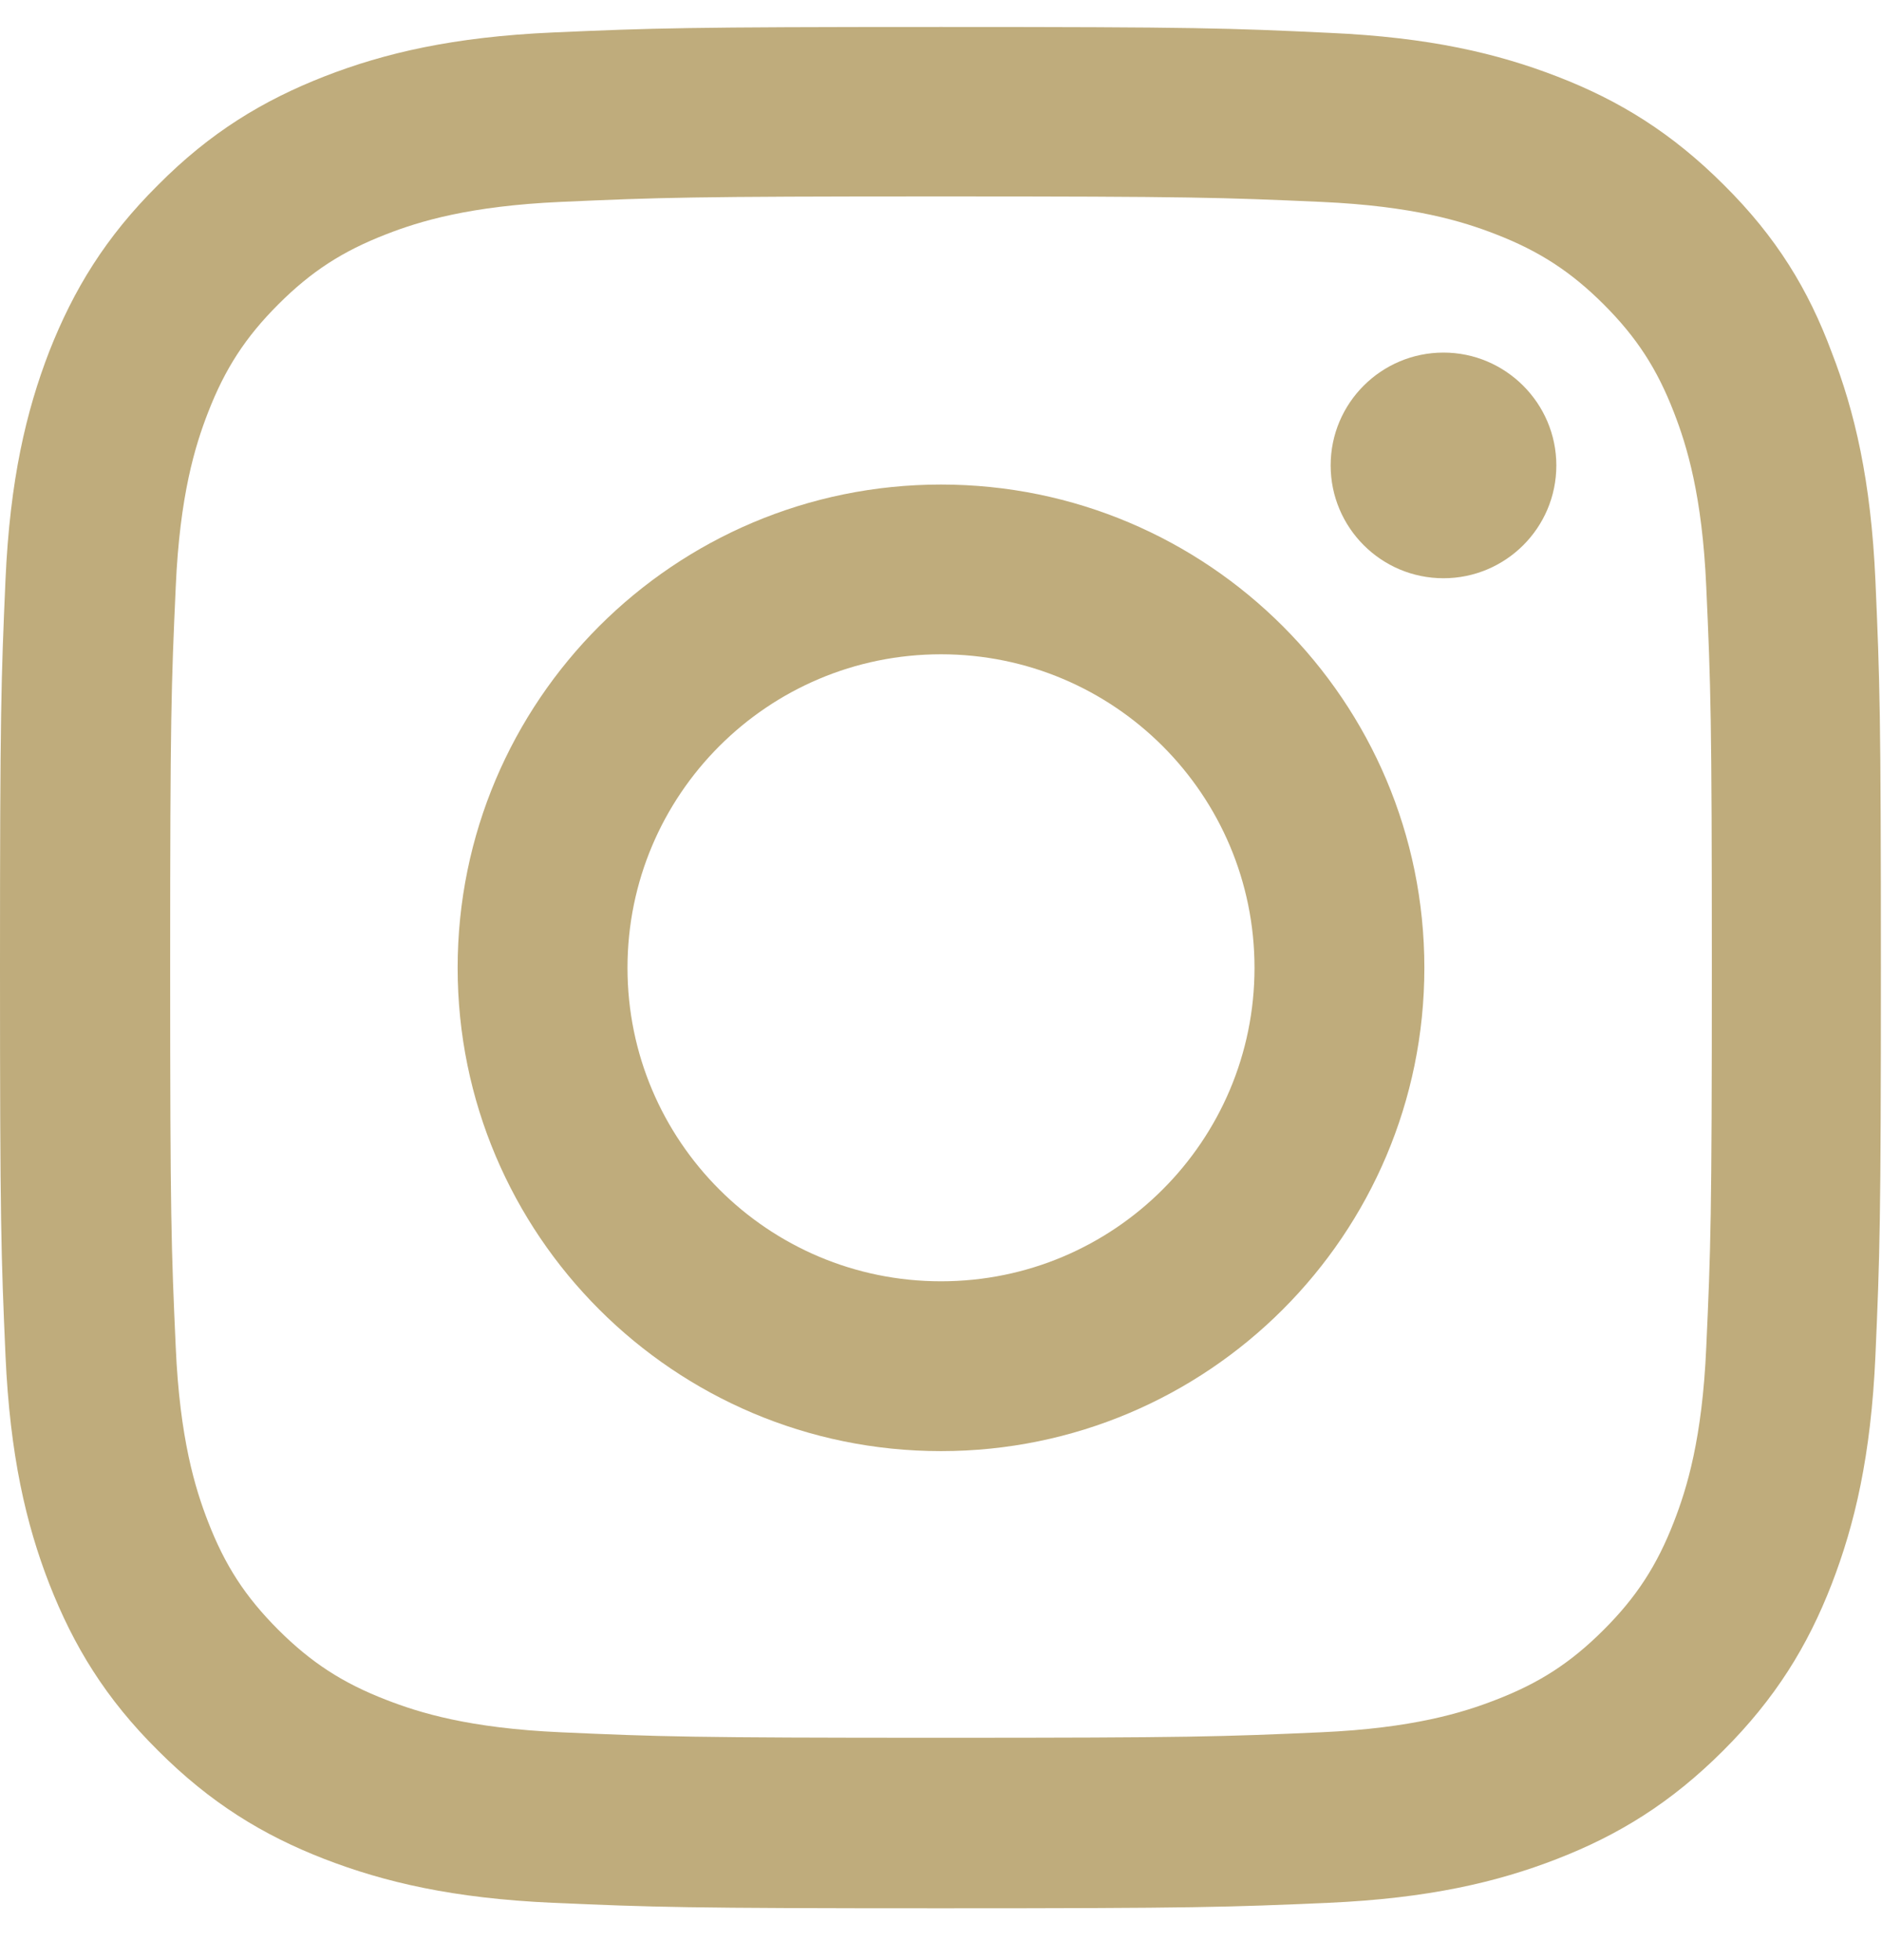
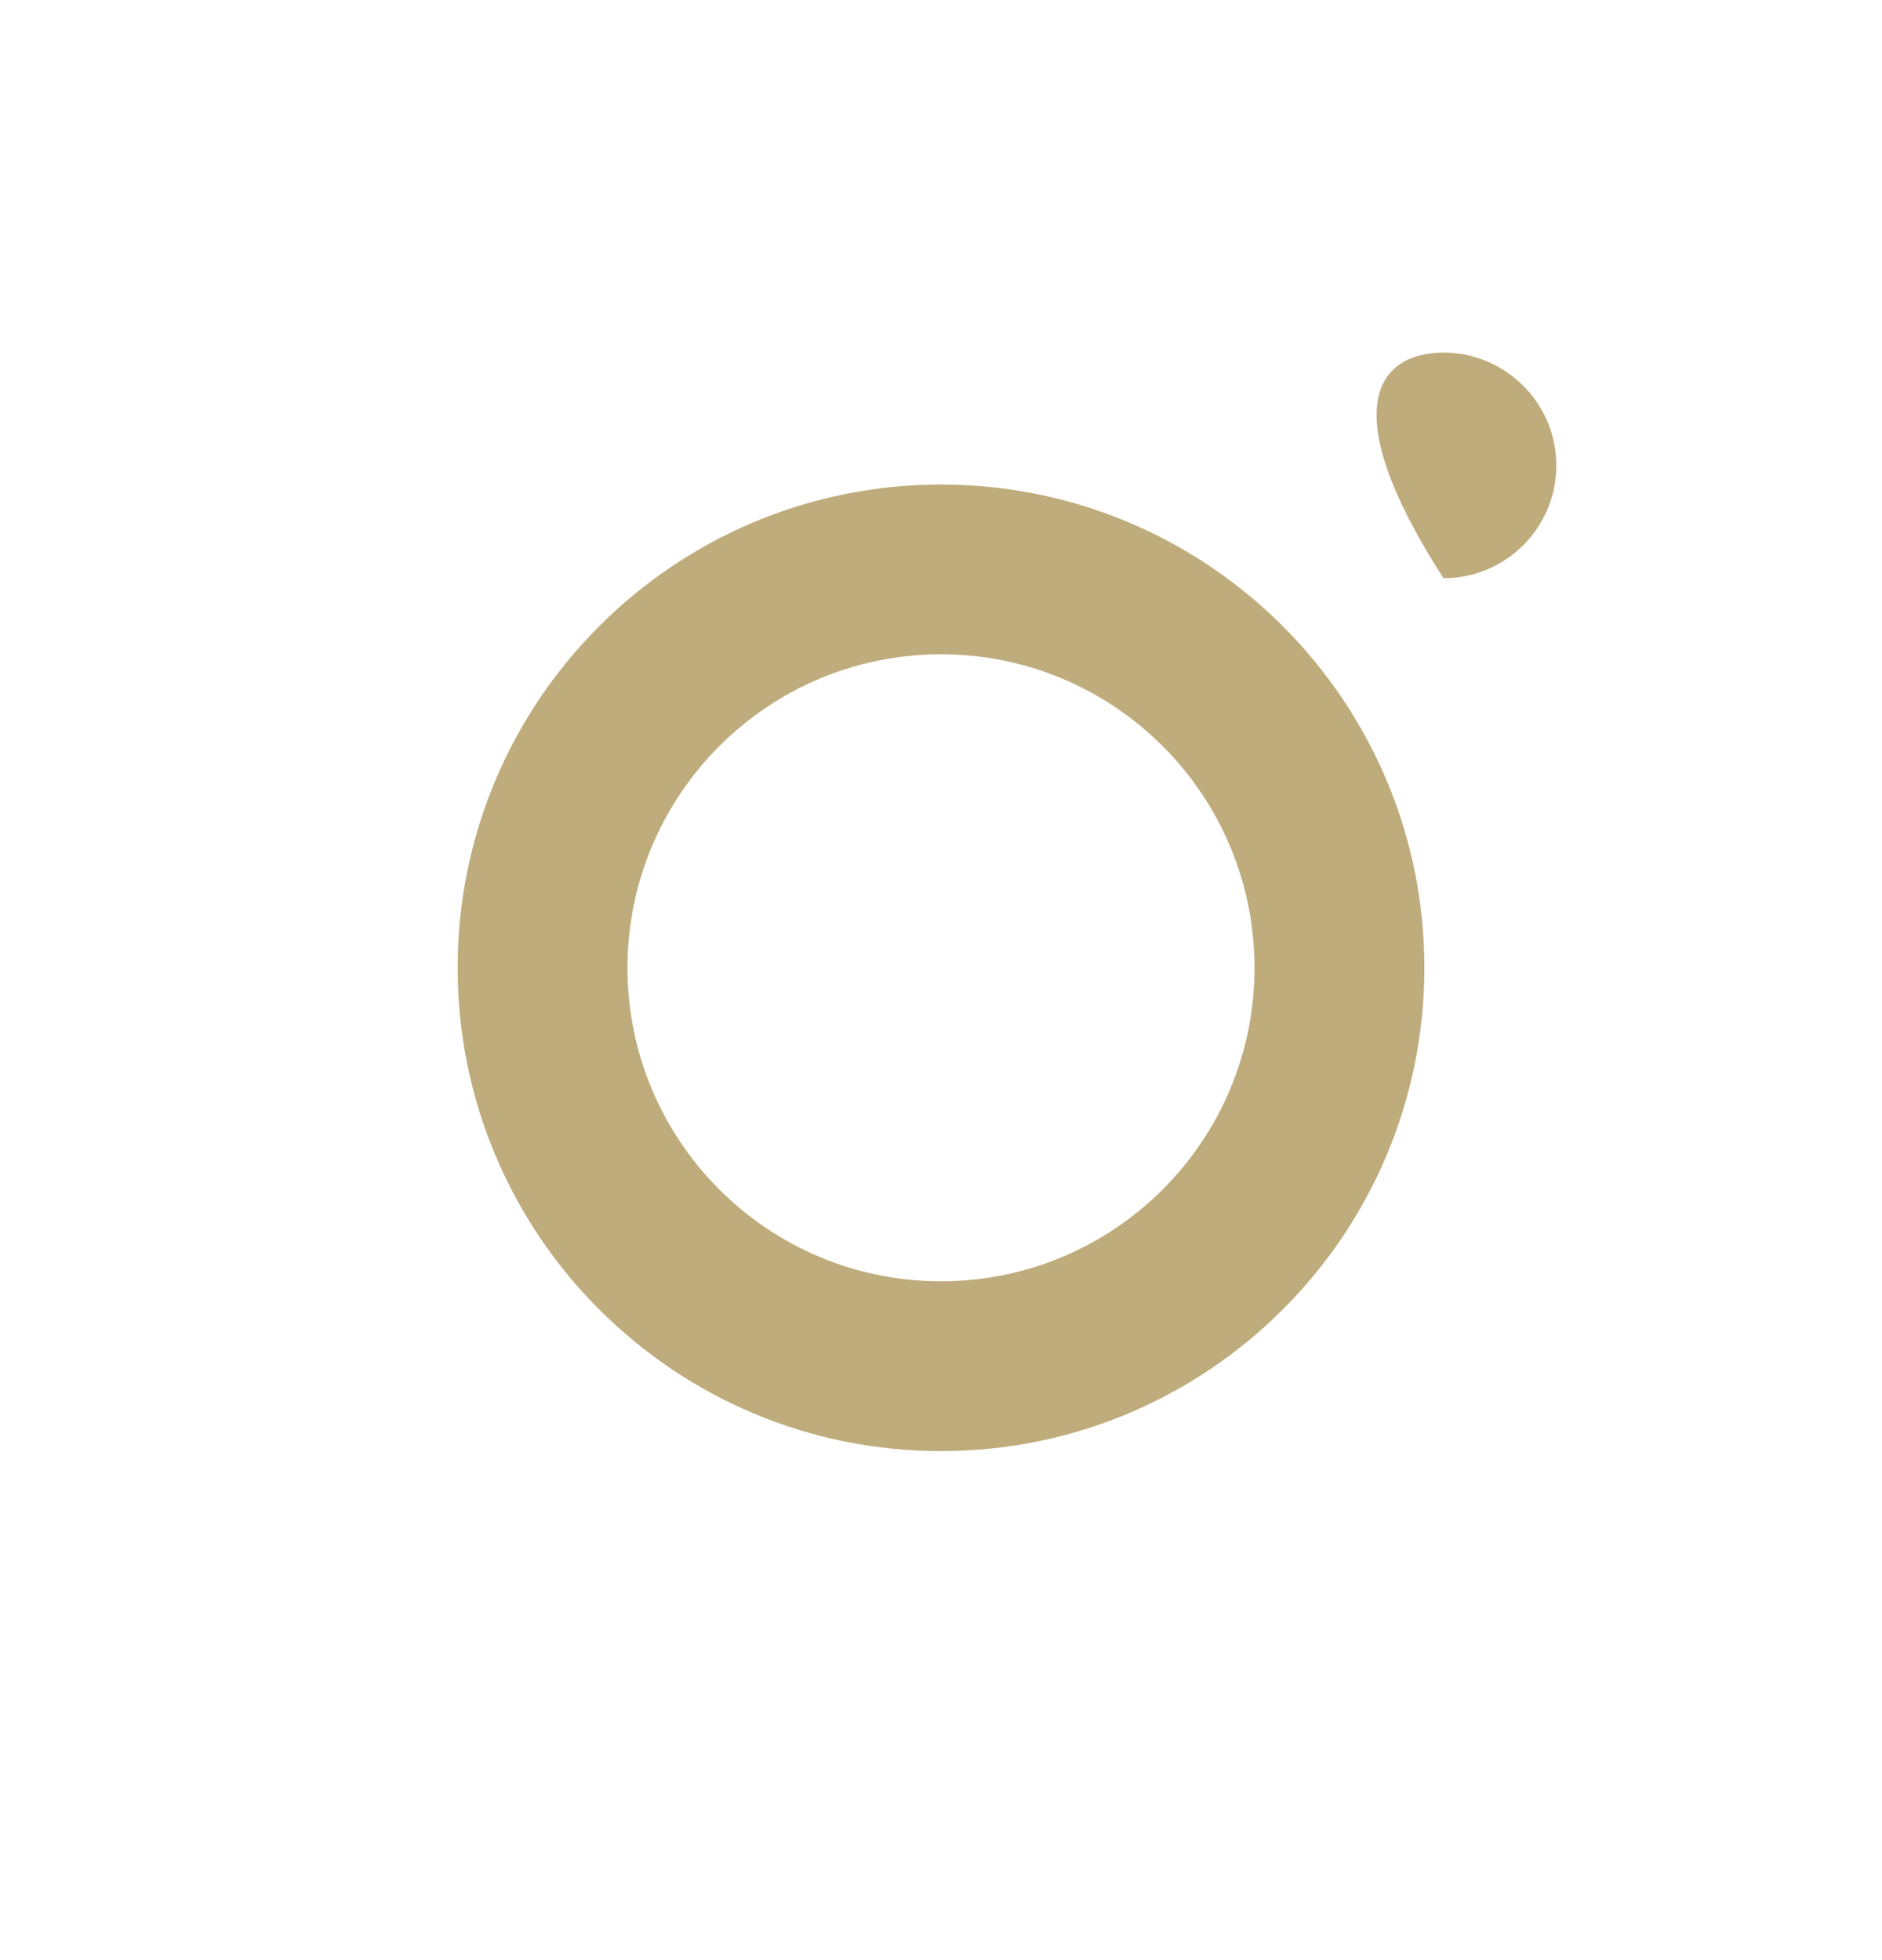
<svg xmlns="http://www.w3.org/2000/svg" width="24" height="25" viewBox="0 0 24 25" fill="none">
  <g clip-path="url(#clip0)">
-     <path d="M12 2.505C15.206 2.505 15.586 2.519 16.847 2.575C18.019 2.627 18.652 2.823 19.073 2.987C19.631 3.203 20.034 3.466 20.452 3.883C20.873 4.305 21.131 4.703 21.347 5.261C21.511 5.683 21.708 6.32 21.759 7.487C21.816 8.753 21.83 9.133 21.83 12.334C21.83 15.541 21.816 15.92 21.759 17.181C21.708 18.353 21.511 18.986 21.347 19.408C21.131 19.966 20.869 20.369 20.452 20.786C20.03 21.208 19.631 21.466 19.073 21.681C18.652 21.845 18.014 22.042 16.847 22.094C15.581 22.15 15.202 22.164 12 22.164C8.794 22.164 8.414 22.15 7.153 22.094C5.981 22.042 5.348 21.845 4.927 21.681C4.369 21.466 3.966 21.203 3.548 20.786C3.127 20.364 2.869 19.966 2.653 19.408C2.489 18.986 2.292 18.348 2.241 17.181C2.184 15.916 2.17 15.536 2.17 12.334C2.17 9.128 2.184 8.748 2.241 7.487C2.292 6.316 2.489 5.683 2.653 5.261C2.869 4.703 3.131 4.3 3.548 3.883C3.97 3.461 4.369 3.203 4.927 2.987C5.348 2.823 5.986 2.627 7.153 2.575C8.414 2.519 8.794 2.505 12 2.505ZM12 0.344C8.742 0.344 8.334 0.358 7.055 0.414C5.78 0.47 4.903 0.677 4.144 0.972C3.352 1.281 2.681 1.689 2.016 2.359C1.345 3.025 0.938 3.695 0.628 4.483C0.333 5.247 0.127 6.119 0.07 7.394C0.014 8.678 0 9.086 0 12.344C0 15.602 0.014 16.009 0.07 17.289C0.127 18.564 0.333 19.441 0.628 20.2C0.938 20.992 1.345 21.663 2.016 22.328C2.681 22.994 3.352 23.406 4.139 23.711C4.903 24.006 5.775 24.212 7.05 24.269C8.33 24.325 8.738 24.339 11.995 24.339C15.253 24.339 15.661 24.325 16.941 24.269C18.216 24.212 19.092 24.006 19.852 23.711C20.639 23.406 21.309 22.994 21.975 22.328C22.641 21.663 23.053 20.992 23.358 20.205C23.653 19.441 23.859 18.569 23.916 17.294C23.972 16.014 23.986 15.606 23.986 12.348C23.986 9.091 23.972 8.683 23.916 7.403C23.859 6.128 23.653 5.252 23.358 4.492C23.062 3.695 22.655 3.025 21.984 2.359C21.319 1.694 20.648 1.281 19.861 0.977C19.097 0.681 18.225 0.475 16.95 0.419C15.666 0.358 15.258 0.344 12 0.344Z" fill="#BFAC7C" />
    <path d="M12 6.18C8.597 6.18 5.836 8.941 5.836 12.344C5.836 15.747 8.597 18.508 12 18.508C15.403 18.508 18.164 15.747 18.164 12.344C18.164 8.941 15.403 6.18 12 6.18ZM12 16.342C9.792 16.342 8.002 14.552 8.002 12.344C8.002 10.136 9.792 8.345 12 8.345C14.208 8.345 15.998 10.136 15.998 12.344C15.998 14.552 14.208 16.342 12 16.342Z" fill="#BFAC7C" />
-     <path d="M19.847 5.936C19.847 6.733 19.2 7.375 18.408 7.375C17.611 7.375 16.969 6.728 16.969 5.936C16.969 5.139 17.616 4.497 18.408 4.497C19.2 4.497 19.847 5.144 19.847 5.936Z" fill="#BFAC7C" />
+     <path d="M19.847 5.936C19.847 6.733 19.2 7.375 18.408 7.375C16.969 5.139 17.616 4.497 18.408 4.497C19.2 4.497 19.847 5.144 19.847 5.936Z" fill="#BFAC7C" />
  </g>
  <defs>
    <clipPath id="clip0">
      <rect width="24" height="24" fill="white" transform="translate(0 0.344)" />
    </clipPath>
  </defs>
</svg>